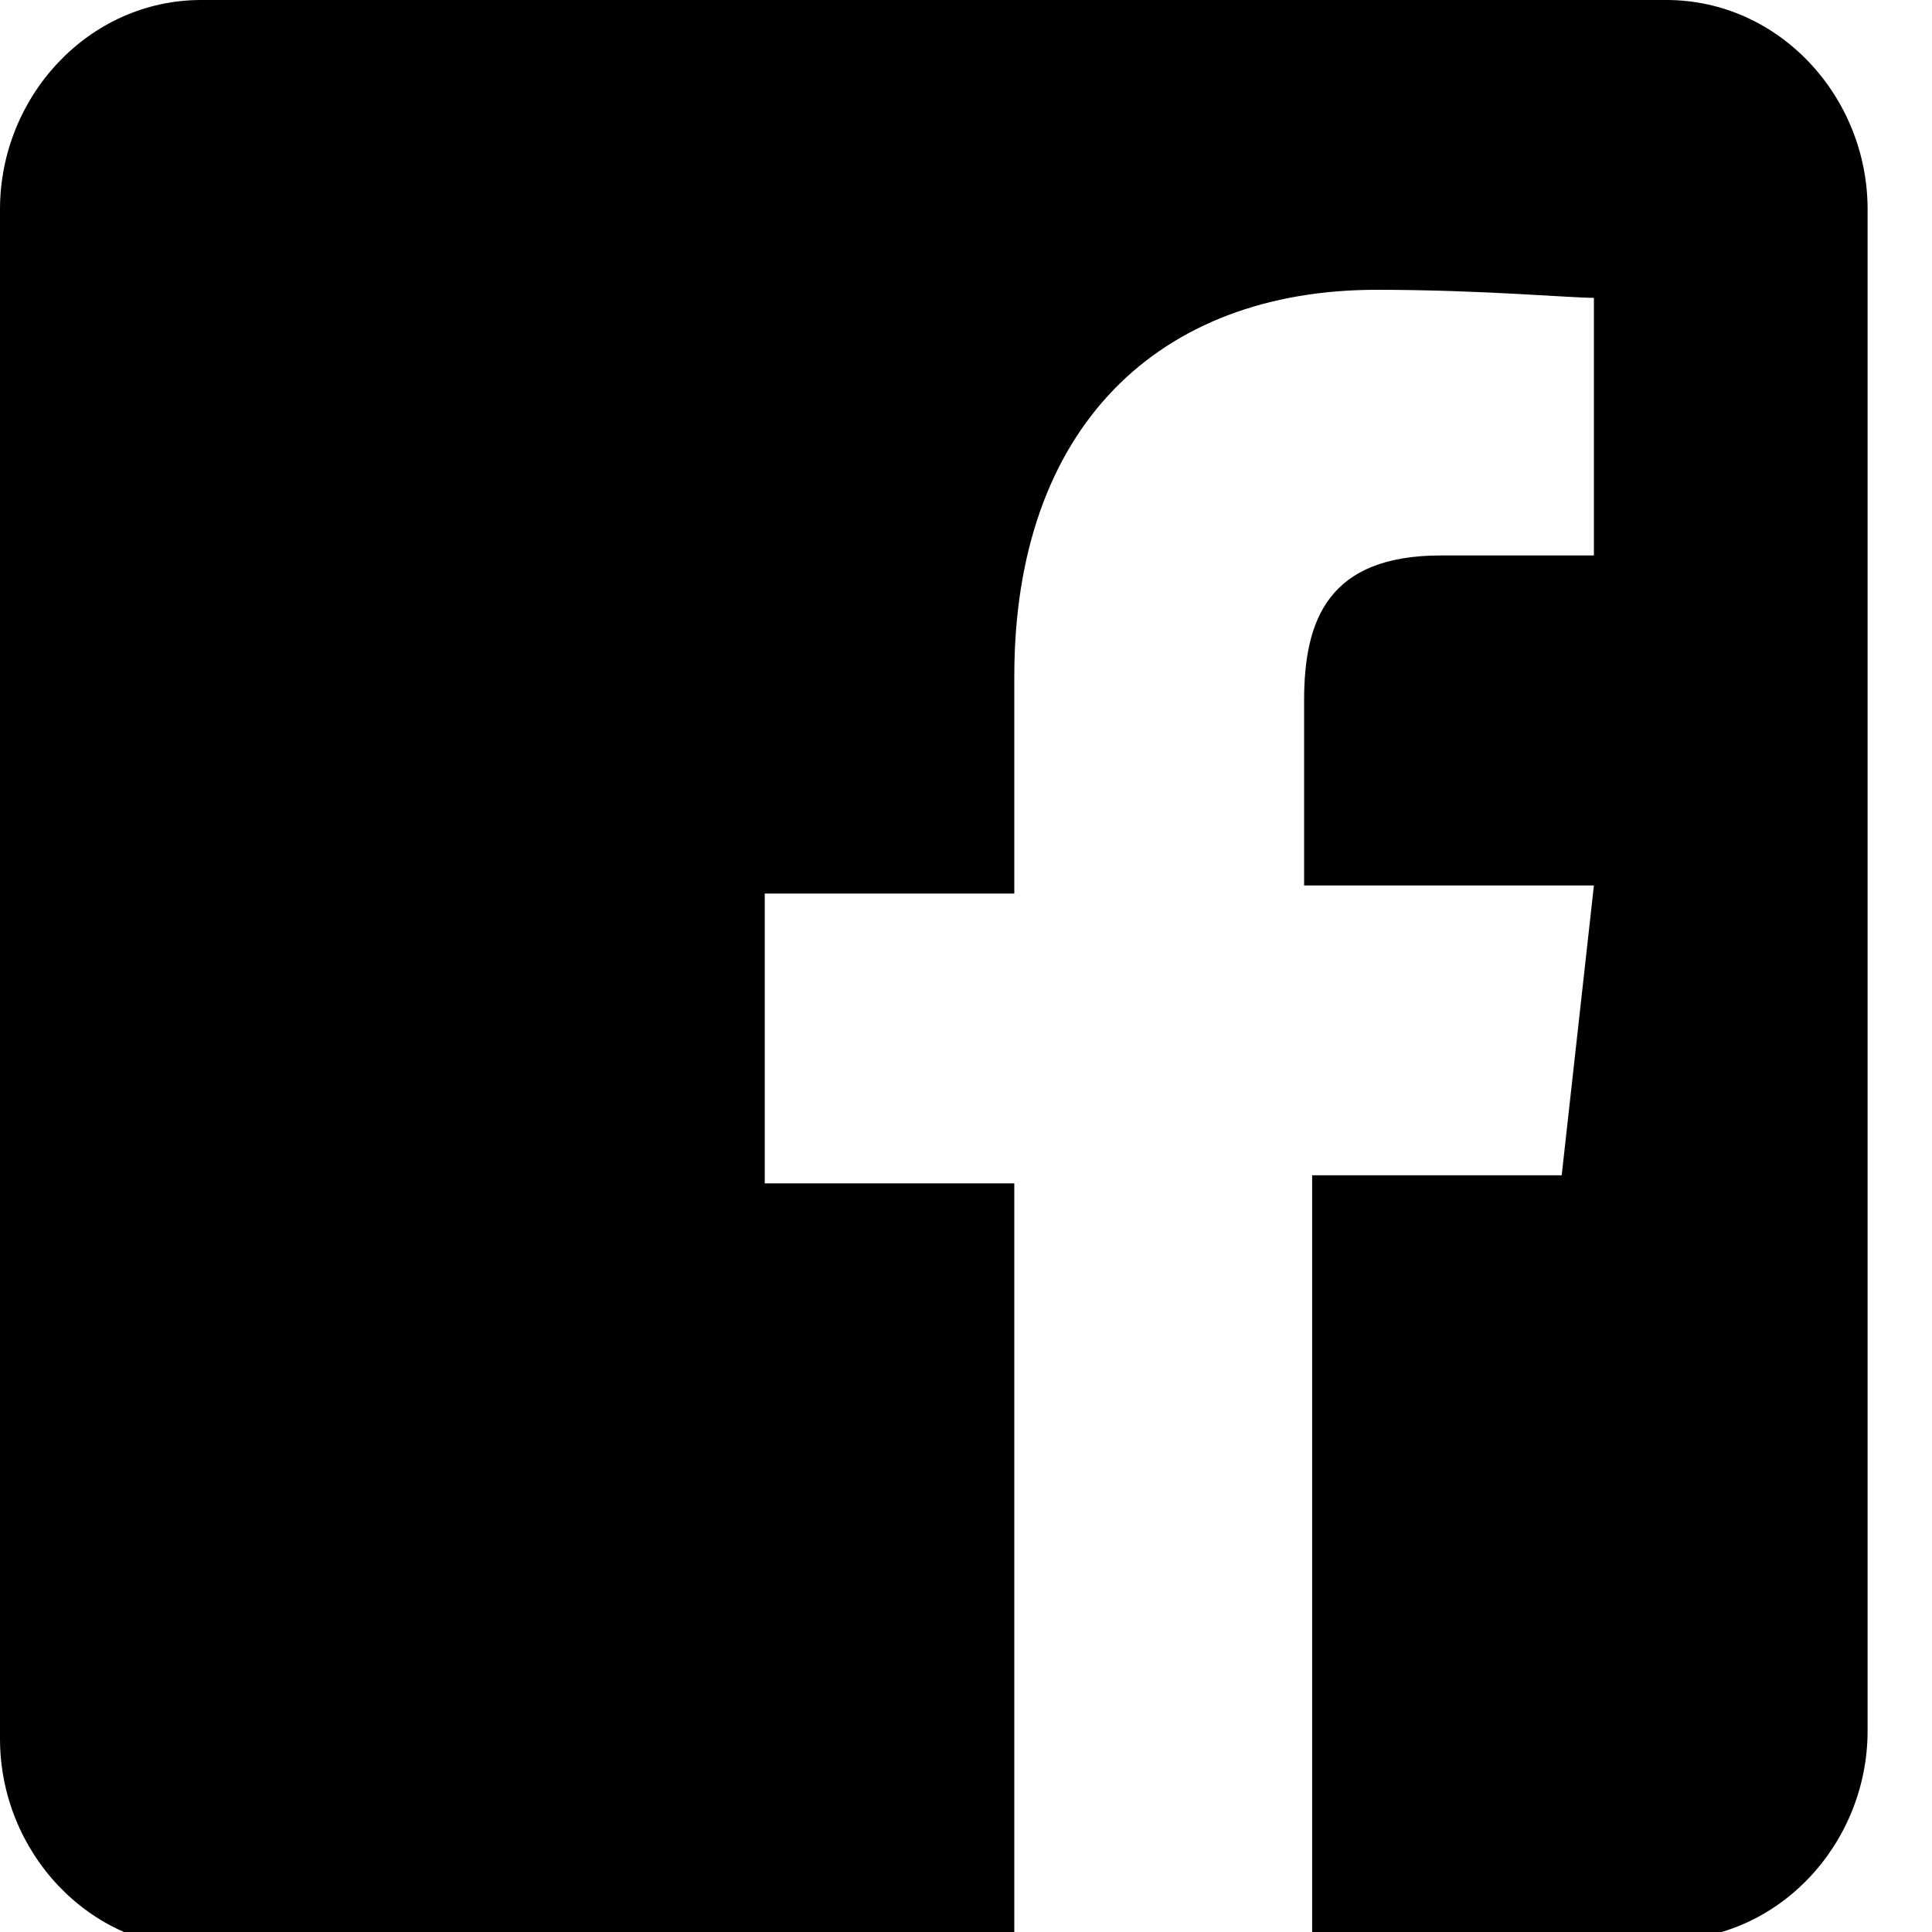
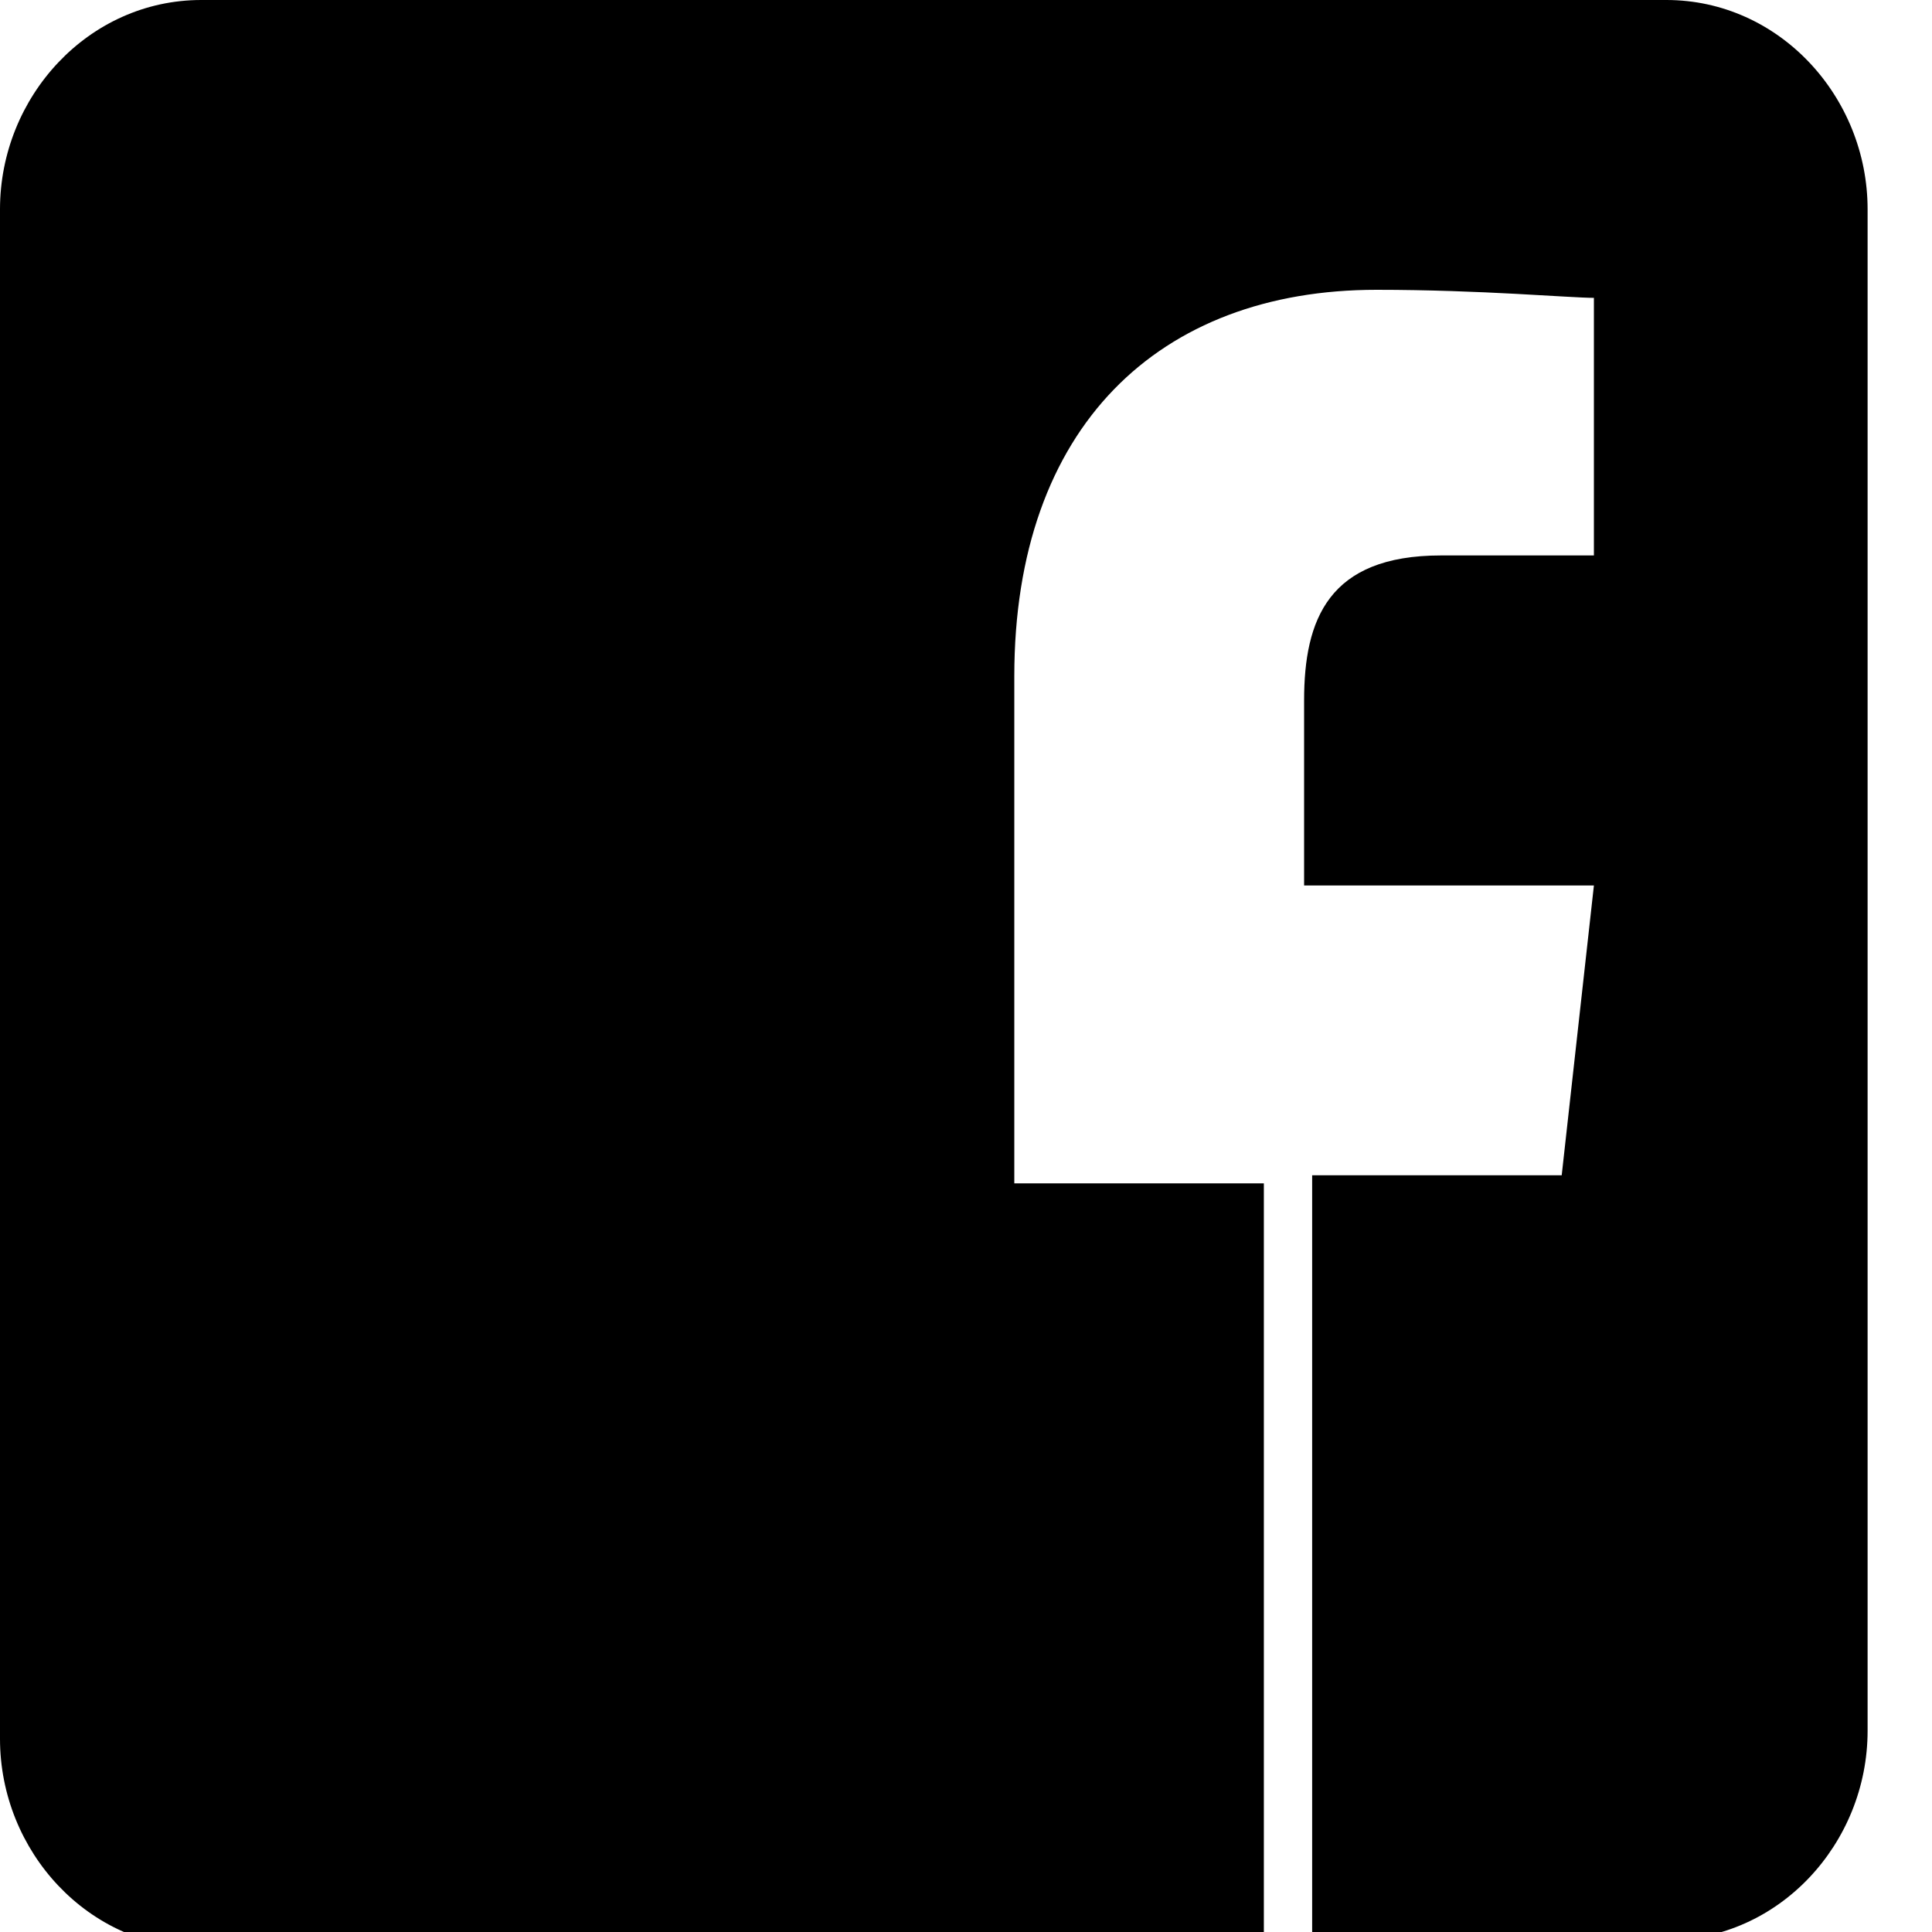
<svg xmlns="http://www.w3.org/2000/svg" id="Lager_1" data-name="Lager 1" version="1.1" viewBox="0 0 24 24">
  <defs>
    <style>
      .cls-1 {
        fill: #000;
        stroke-width: 0px;
      }
    </style>
  </defs>
  <g id="Symbols">
    <g id="footer">
      <g id="Group-2">
        <g id="facebook-square">
-           <path id="Path" class="cls-1" d="M23.2,2.6v18.9c0,1.4-1.1,2.6-2.5,2.6h-4.4v-9.5h3.1l.4-3.6h-3.6v-2.3c0-1,.3-1.8,1.7-1.8h1.9v-3.2c-.3,0-1.4-.1-2.7-.1-2.7,0-4.5,1.7-4.5,4.8v2.7h-3.1v3.6h3.1v9.5H2.5c-1.4,0-2.5-1.2-2.5-2.6V2.6C0,1.2,1.1,0,2.5,0h18.2C22.1,0,23.2,1.2,23.2,2.6Z" />
+           <path id="Path" class="cls-1" d="M23.2,2.6v18.9c0,1.4-1.1,2.6-2.5,2.6h-4.4v-9.5h3.1l.4-3.6h-3.6v-2.3c0-1,.3-1.8,1.7-1.8h1.9v-3.2c-.3,0-1.4-.1-2.7-.1-2.7,0-4.5,1.7-4.5,4.8v2.7v3.6h3.1v9.5H2.5c-1.4,0-2.5-1.2-2.5-2.6V2.6C0,1.2,1.1,0,2.5,0h18.2C22.1,0,23.2,1.2,23.2,2.6Z" />
        </g>
      </g>
    </g>
  </g>
</svg>